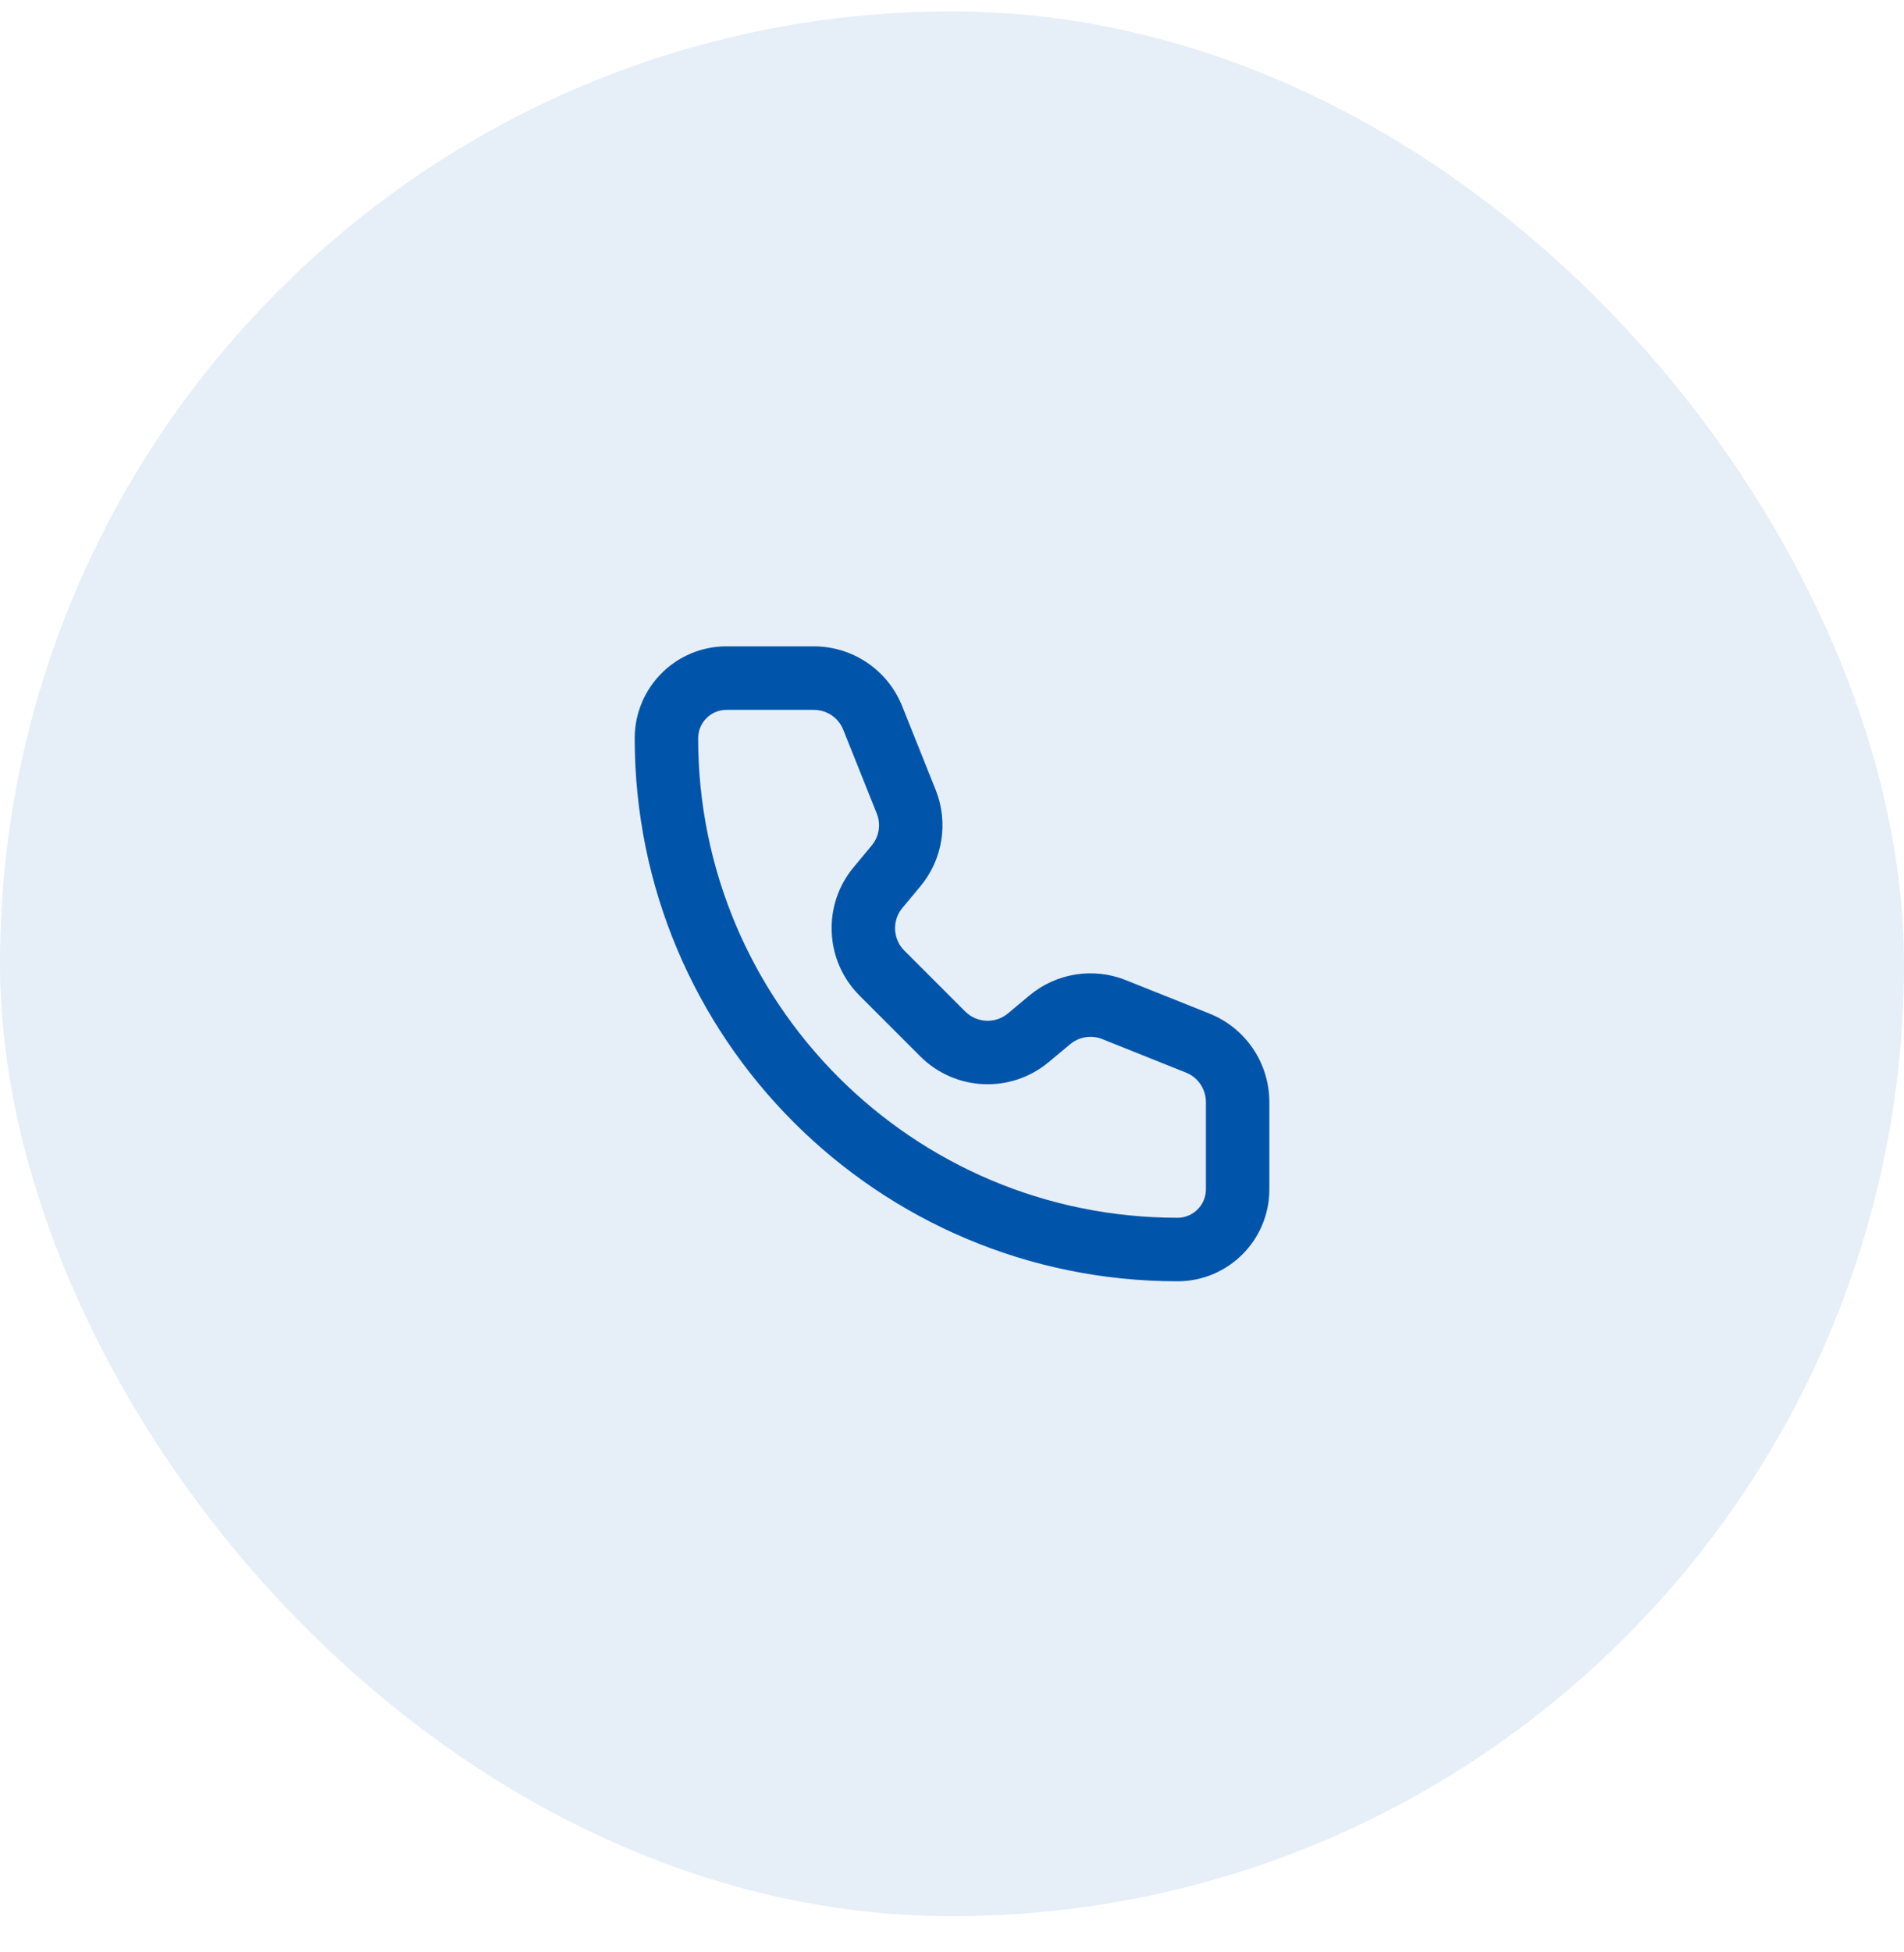
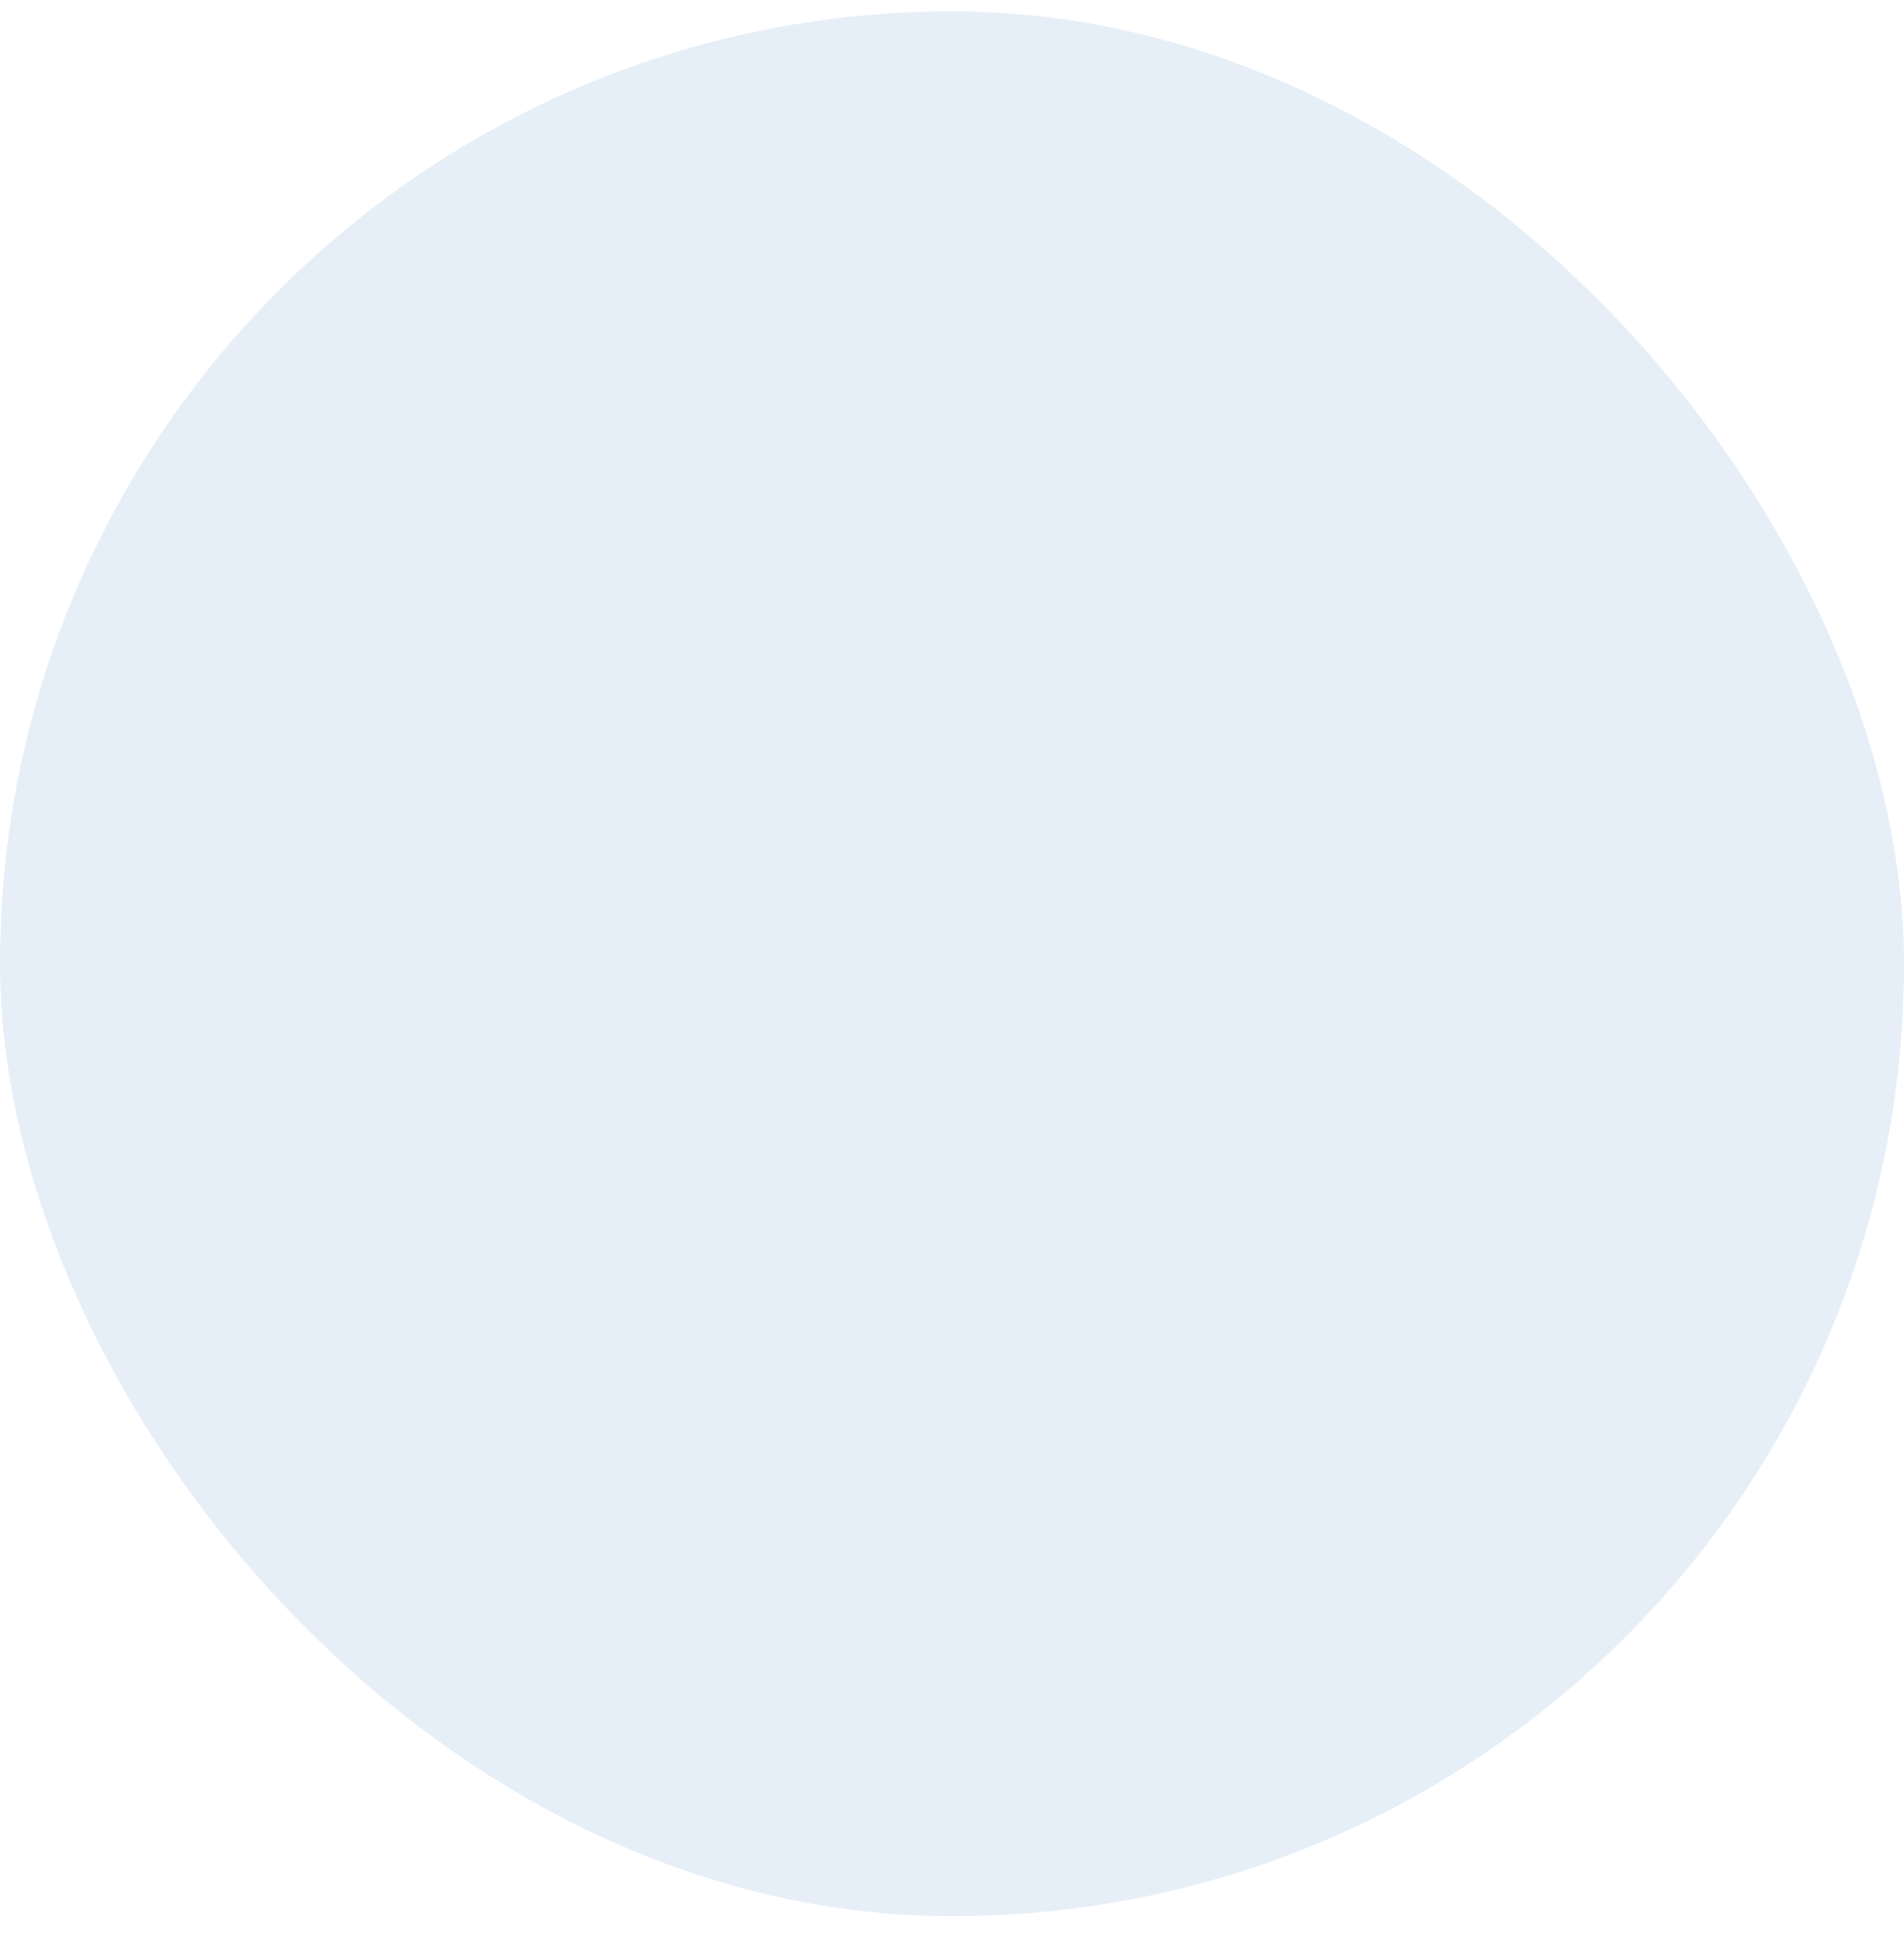
<svg xmlns="http://www.w3.org/2000/svg" width="40" height="41" viewBox="0 0 40 41" fill="none">
  <rect y="0.24" width="40" height="40" rx="20" fill="#0055AA" fill-opacity="0.1" />
-   <path d="M15.263 14.907H17.097V13.573H15.263V14.907ZM17.716 15.326L18.419 17.083L19.657 16.588L18.954 14.831L17.716 15.326ZM18.312 17.757L17.934 18.211L18.959 19.065L19.337 18.611L18.312 17.757ZM18.056 20.906L19.334 22.184L20.277 21.241L18.999 19.963L18.056 20.906ZM22.029 22.306L22.483 21.928L21.629 20.903L21.175 21.282L22.029 22.306ZM23.157 21.821L24.914 22.524L25.41 21.286L23.652 20.583L23.157 21.821ZM25.334 23.143V24.977H26.667V23.143H25.334ZM24.737 25.573C19.175 25.573 14.667 21.065 14.667 15.503H13.334C13.334 21.801 18.439 26.907 24.737 26.907V25.573ZM25.334 24.977C25.334 25.306 25.066 25.573 24.737 25.573V26.907C25.803 26.907 26.667 26.043 26.667 24.977H25.334ZM24.914 22.524C25.168 22.625 25.334 22.87 25.334 23.143H26.667C26.667 22.325 26.169 21.589 25.41 21.286L24.914 22.524ZM22.483 21.928C22.671 21.771 22.93 21.73 23.157 21.821L23.652 20.583C22.97 20.31 22.194 20.433 21.629 20.903L22.483 21.928ZM19.334 22.184C20.066 22.915 21.234 22.968 22.029 22.306L21.175 21.282C20.911 21.502 20.521 21.485 20.277 21.241L19.334 22.184ZM17.934 18.211C17.272 19.006 17.325 20.174 18.056 20.906L18.999 19.963C18.755 19.719 18.738 19.329 18.959 19.065L17.934 18.211ZM18.419 17.083C18.51 17.31 18.469 17.569 18.312 17.757L19.337 18.611C19.807 18.046 19.93 17.27 19.657 16.588L18.419 17.083ZM17.097 14.907C17.37 14.907 17.615 15.072 17.716 15.326L18.954 14.831C18.651 14.071 17.915 13.573 17.097 13.573V14.907ZM15.263 13.573C14.197 13.573 13.334 14.437 13.334 15.503H14.667C14.667 15.174 14.934 14.907 15.263 14.907V13.573Z" fill="#0055AA" />
</svg>